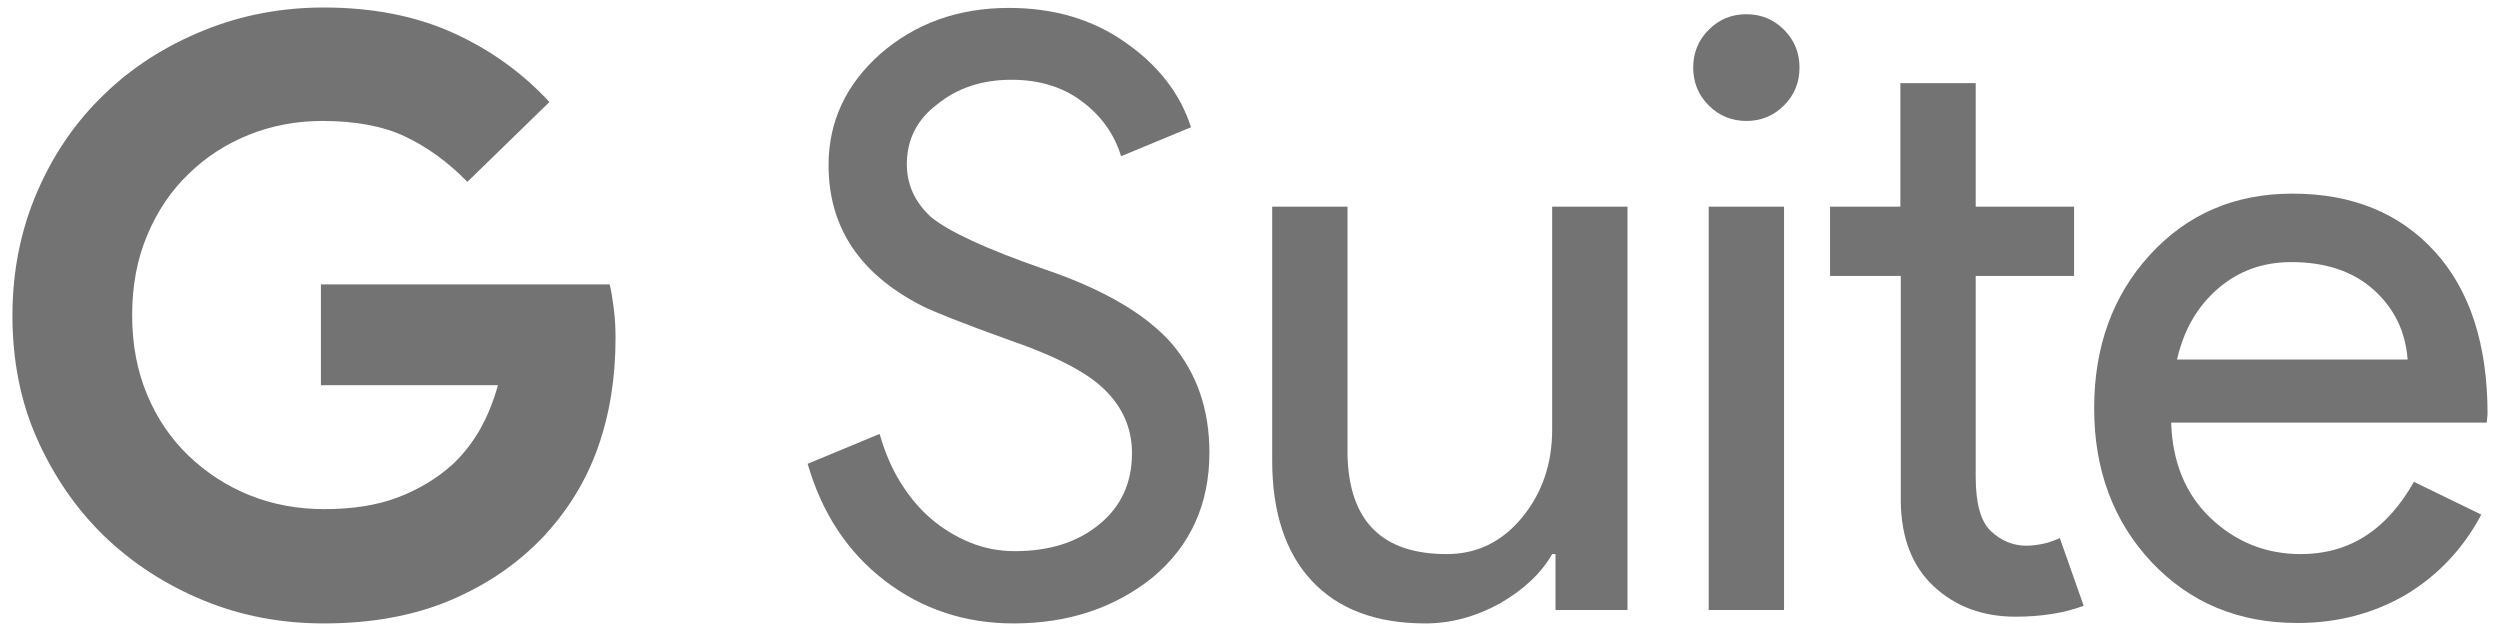
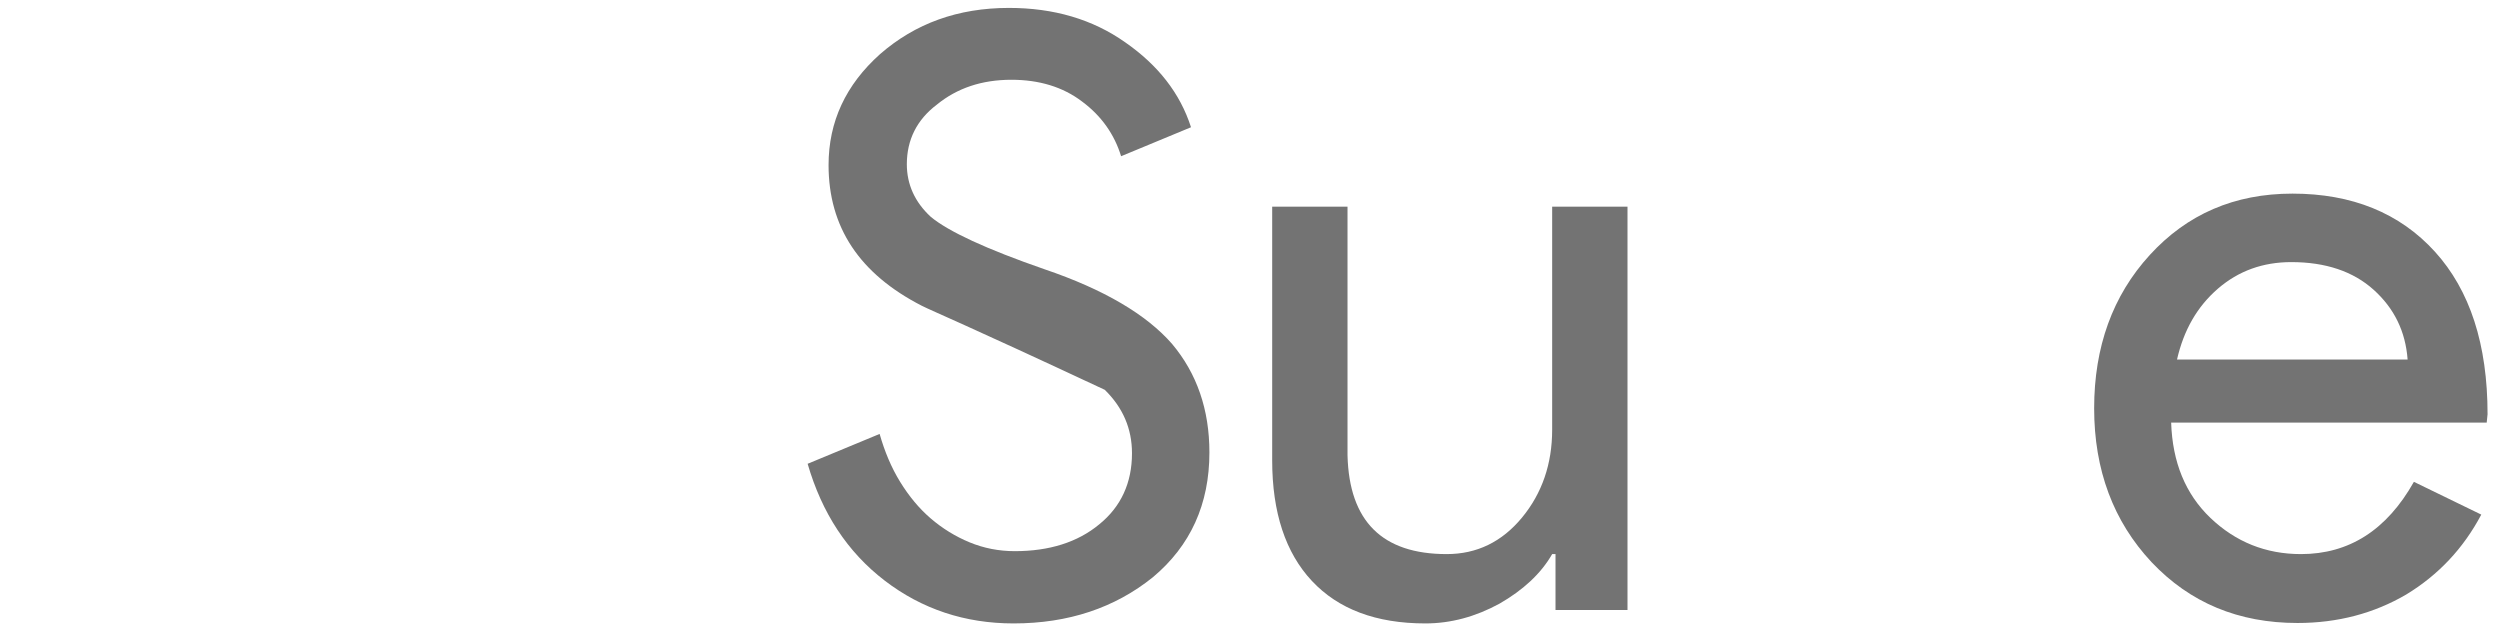
<svg xmlns="http://www.w3.org/2000/svg" width="127px" height="32px" viewBox="0 0 127 32" version="1.1">
  <title>Gsuite logo</title>
  <desc>Created with Sketch.</desc>
  <g id="Platforms" stroke="none" stroke-width="1" fill="none" fill-rule="evenodd">
    <g id="logos-vector" transform="translate(-16, -9)" fill="#737373" fill-rule="nonzero">
      <g id="Gsuite-logo" transform="translate(16, 9)">
-         <path d="M23.743,9.238 C22.765,8.235 21.702,7.467 20.575,6.933 C19.448,6.4 18.024,6.144 16.387,6.144 C15.068,6.144 13.814,6.378 12.645,6.848 C11.475,7.317 10.455,7.979 9.583,8.833 C8.69,9.686 7.989,10.732 7.478,11.949 C6.968,13.165 6.713,14.51 6.713,16.004 C6.713,17.498 6.968,18.843 7.478,20.059 C7.989,21.276 8.69,22.3 9.583,23.154 C10.476,24.008 11.518,24.691 12.687,25.16 C13.857,25.63 15.132,25.864 16.472,25.864 C17.896,25.864 19.15,25.672 20.213,25.267 C21.276,24.861 22.191,24.306 22.956,23.623 C23.466,23.154 23.934,22.578 24.338,21.895 C24.742,21.19 25.061,20.422 25.295,19.568 L16.302,19.568 L16.302,14.446 L30.971,14.446 C31.056,14.787 31.12,15.193 31.184,15.705 C31.248,16.217 31.269,16.687 31.269,17.178 C31.269,19.205 30.971,21.041 30.376,22.727 C29.781,24.413 28.867,25.886 27.676,27.188 C26.337,28.618 24.742,29.706 22.871,30.496 C21,31.286 18.853,31.67 16.45,31.67 C14.282,31.67 12.241,31.286 10.327,30.496 C8.414,29.706 6.734,28.618 5.289,27.23 C3.864,25.843 2.737,24.2 1.887,22.3 C1.036,20.401 0.632,18.288 0.632,16.025 C0.632,13.763 1.058,11.671 1.887,9.751 C2.716,7.83 3.843,6.186 5.289,4.799 C6.713,3.412 8.393,2.345 10.327,1.555 C12.262,0.765 14.303,0.381 16.45,0.381 C18.917,0.381 21.106,0.808 22.999,1.662 C24.891,2.515 26.528,3.689 27.91,5.183 L23.743,9.238 Z" id="XMLID_69_" />
        <g id="XMLID_56_" transform="translate(40.879, 0.253)">
-           <path d="M20.559,22.73 C20.559,25.355 19.602,27.468 17.689,29.069 C15.754,30.627 13.394,31.417 10.609,31.417 C8.143,31.417 5.953,30.691 4.061,29.24 C2.169,27.789 0.872,25.804 0.149,23.307 L3.806,21.791 C4.061,22.688 4.401,23.499 4.847,24.224 C5.294,24.95 5.804,25.569 6.399,26.081 C6.995,26.593 7.654,26.999 8.377,27.298 C9.1,27.596 9.865,27.746 10.673,27.746 C12.416,27.746 13.862,27.298 14.967,26.38 C16.073,25.483 16.626,24.267 16.626,22.773 C16.626,21.514 16.158,20.447 15.244,19.55 C14.393,18.696 12.778,17.843 10.418,17.032 C8.036,16.178 6.548,15.58 5.953,15.282 C2.785,13.659 1.212,11.29 1.212,8.132 C1.212,5.933 2.084,4.055 3.827,2.497 C5.613,0.939 7.781,0.149 10.375,0.149 C12.65,0.149 14.627,0.726 16.286,1.9 C17.944,3.052 19.071,4.482 19.624,6.211 L16.073,7.683 C15.733,6.574 15.074,5.635 14.096,4.909 C13.118,4.162 11.906,3.799 10.503,3.799 C8.993,3.799 7.739,4.226 6.718,5.058 C5.698,5.827 5.188,6.851 5.188,8.089 C5.188,9.113 5.592,10.01 6.399,10.757 C7.292,11.504 9.227,12.4 12.182,13.425 C15.201,14.449 17.37,15.73 18.667,17.224 C19.921,18.718 20.559,20.553 20.559,22.73 L20.559,22.73 Z" id="XMLID_67_" />
+           <path d="M20.559,22.73 C20.559,25.355 19.602,27.468 17.689,29.069 C15.754,30.627 13.394,31.417 10.609,31.417 C8.143,31.417 5.953,30.691 4.061,29.24 C2.169,27.789 0.872,25.804 0.149,23.307 L3.806,21.791 C4.061,22.688 4.401,23.499 4.847,24.224 C5.294,24.95 5.804,25.569 6.399,26.081 C6.995,26.593 7.654,26.999 8.377,27.298 C9.1,27.596 9.865,27.746 10.673,27.746 C12.416,27.746 13.862,27.298 14.967,26.38 C16.073,25.483 16.626,24.267 16.626,22.773 C16.626,21.514 16.158,20.447 15.244,19.55 C8.036,16.178 6.548,15.58 5.953,15.282 C2.785,13.659 1.212,11.29 1.212,8.132 C1.212,5.933 2.084,4.055 3.827,2.497 C5.613,0.939 7.781,0.149 10.375,0.149 C12.65,0.149 14.627,0.726 16.286,1.9 C17.944,3.052 19.071,4.482 19.624,6.211 L16.073,7.683 C15.733,6.574 15.074,5.635 14.096,4.909 C13.118,4.162 11.906,3.799 10.503,3.799 C8.993,3.799 7.739,4.226 6.718,5.058 C5.698,5.827 5.188,6.851 5.188,8.089 C5.188,9.113 5.592,10.01 6.399,10.757 C7.292,11.504 9.227,12.4 12.182,13.425 C15.201,14.449 17.37,15.73 18.667,17.224 C19.921,18.718 20.559,20.553 20.559,22.73 L20.559,22.73 Z" id="XMLID_67_" />
          <path d="M41.798,30.734 L38.141,30.734 L38.141,27.895 L37.971,27.895 C37.397,28.898 36.483,29.731 35.293,30.414 C34.081,31.075 32.826,31.417 31.529,31.417 C29.021,31.417 27.107,30.691 25.768,29.261 C24.428,27.831 23.748,25.782 23.748,23.136 L23.748,10.245 L27.575,10.245 L27.575,22.88 C27.66,26.23 29.34,27.895 32.614,27.895 C34.144,27.895 35.42,27.276 36.441,26.038 C37.461,24.801 37.971,23.307 37.971,21.578 L37.971,10.245 L41.798,10.245 L41.798,30.734 L41.798,30.734 Z" id="XMLID_65_" />
-           <path d="M50.536,3.18 C50.536,3.927 50.281,4.567 49.75,5.101 C49.218,5.635 48.58,5.891 47.836,5.891 C47.092,5.891 46.454,5.635 45.923,5.101 C45.391,4.567 45.136,3.927 45.136,3.18 C45.136,2.433 45.391,1.793 45.923,1.259 C46.454,0.726 47.092,0.47 47.836,0.47 C48.58,0.47 49.218,0.726 49.75,1.259 C50.281,1.793 50.536,2.433 50.536,3.18 Z M49.75,10.245 L49.75,30.734 L45.923,30.734 L45.923,10.245 L49.75,10.245 Z" id="XMLID_62_" />
-           <path d="M61.507,31.075 C59.849,31.075 58.467,30.563 57.361,29.539 C56.255,28.514 55.703,27.063 55.681,25.227 L55.681,13.766 L52.088,13.766 L52.088,10.245 L55.66,10.245 L55.66,3.97 L59.487,3.97 L59.487,10.245 L64.483,10.245 L64.483,13.766 L59.487,13.766 L59.487,23.968 C59.487,25.334 59.742,26.252 60.274,26.743 C60.805,27.234 61.401,27.468 62.06,27.468 C62.357,27.468 62.655,27.426 62.953,27.362 C63.25,27.298 63.505,27.191 63.76,27.084 L64.972,30.52 C64.016,30.883 62.846,31.075 61.507,31.075 Z" id="XMLID_60_" />
          <path d="M75.836,31.395 C72.839,31.395 70.373,30.371 68.417,28.301 C66.482,26.23 65.504,23.627 65.504,20.489 C65.504,17.373 66.439,14.769 68.331,12.699 C70.224,10.629 72.626,9.583 75.581,9.583 C78.6,9.583 81.024,10.565 82.81,12.528 C84.596,14.492 85.489,17.245 85.489,20.788 L85.446,21.215 L69.416,21.215 C69.48,23.221 70.139,24.843 71.414,26.06 C72.69,27.276 74.221,27.895 76.007,27.895 C78.452,27.895 80.365,26.679 81.747,24.224 L85.17,25.889 C84.256,27.618 82.98,28.962 81.364,29.944 C79.727,30.905 77.877,31.395 75.836,31.395 L75.836,31.395 Z M69.713,18.013 L81.428,18.013 C81.322,16.583 80.748,15.41 79.706,14.471 C78.664,13.531 77.261,13.062 75.518,13.062 C74.072,13.062 72.839,13.51 71.797,14.406 C70.734,15.324 70.054,16.519 69.713,18.013 L69.713,18.013 Z" id="XMLID_57_" />
        </g>
      </g>
    </g>
  </g>
</svg>